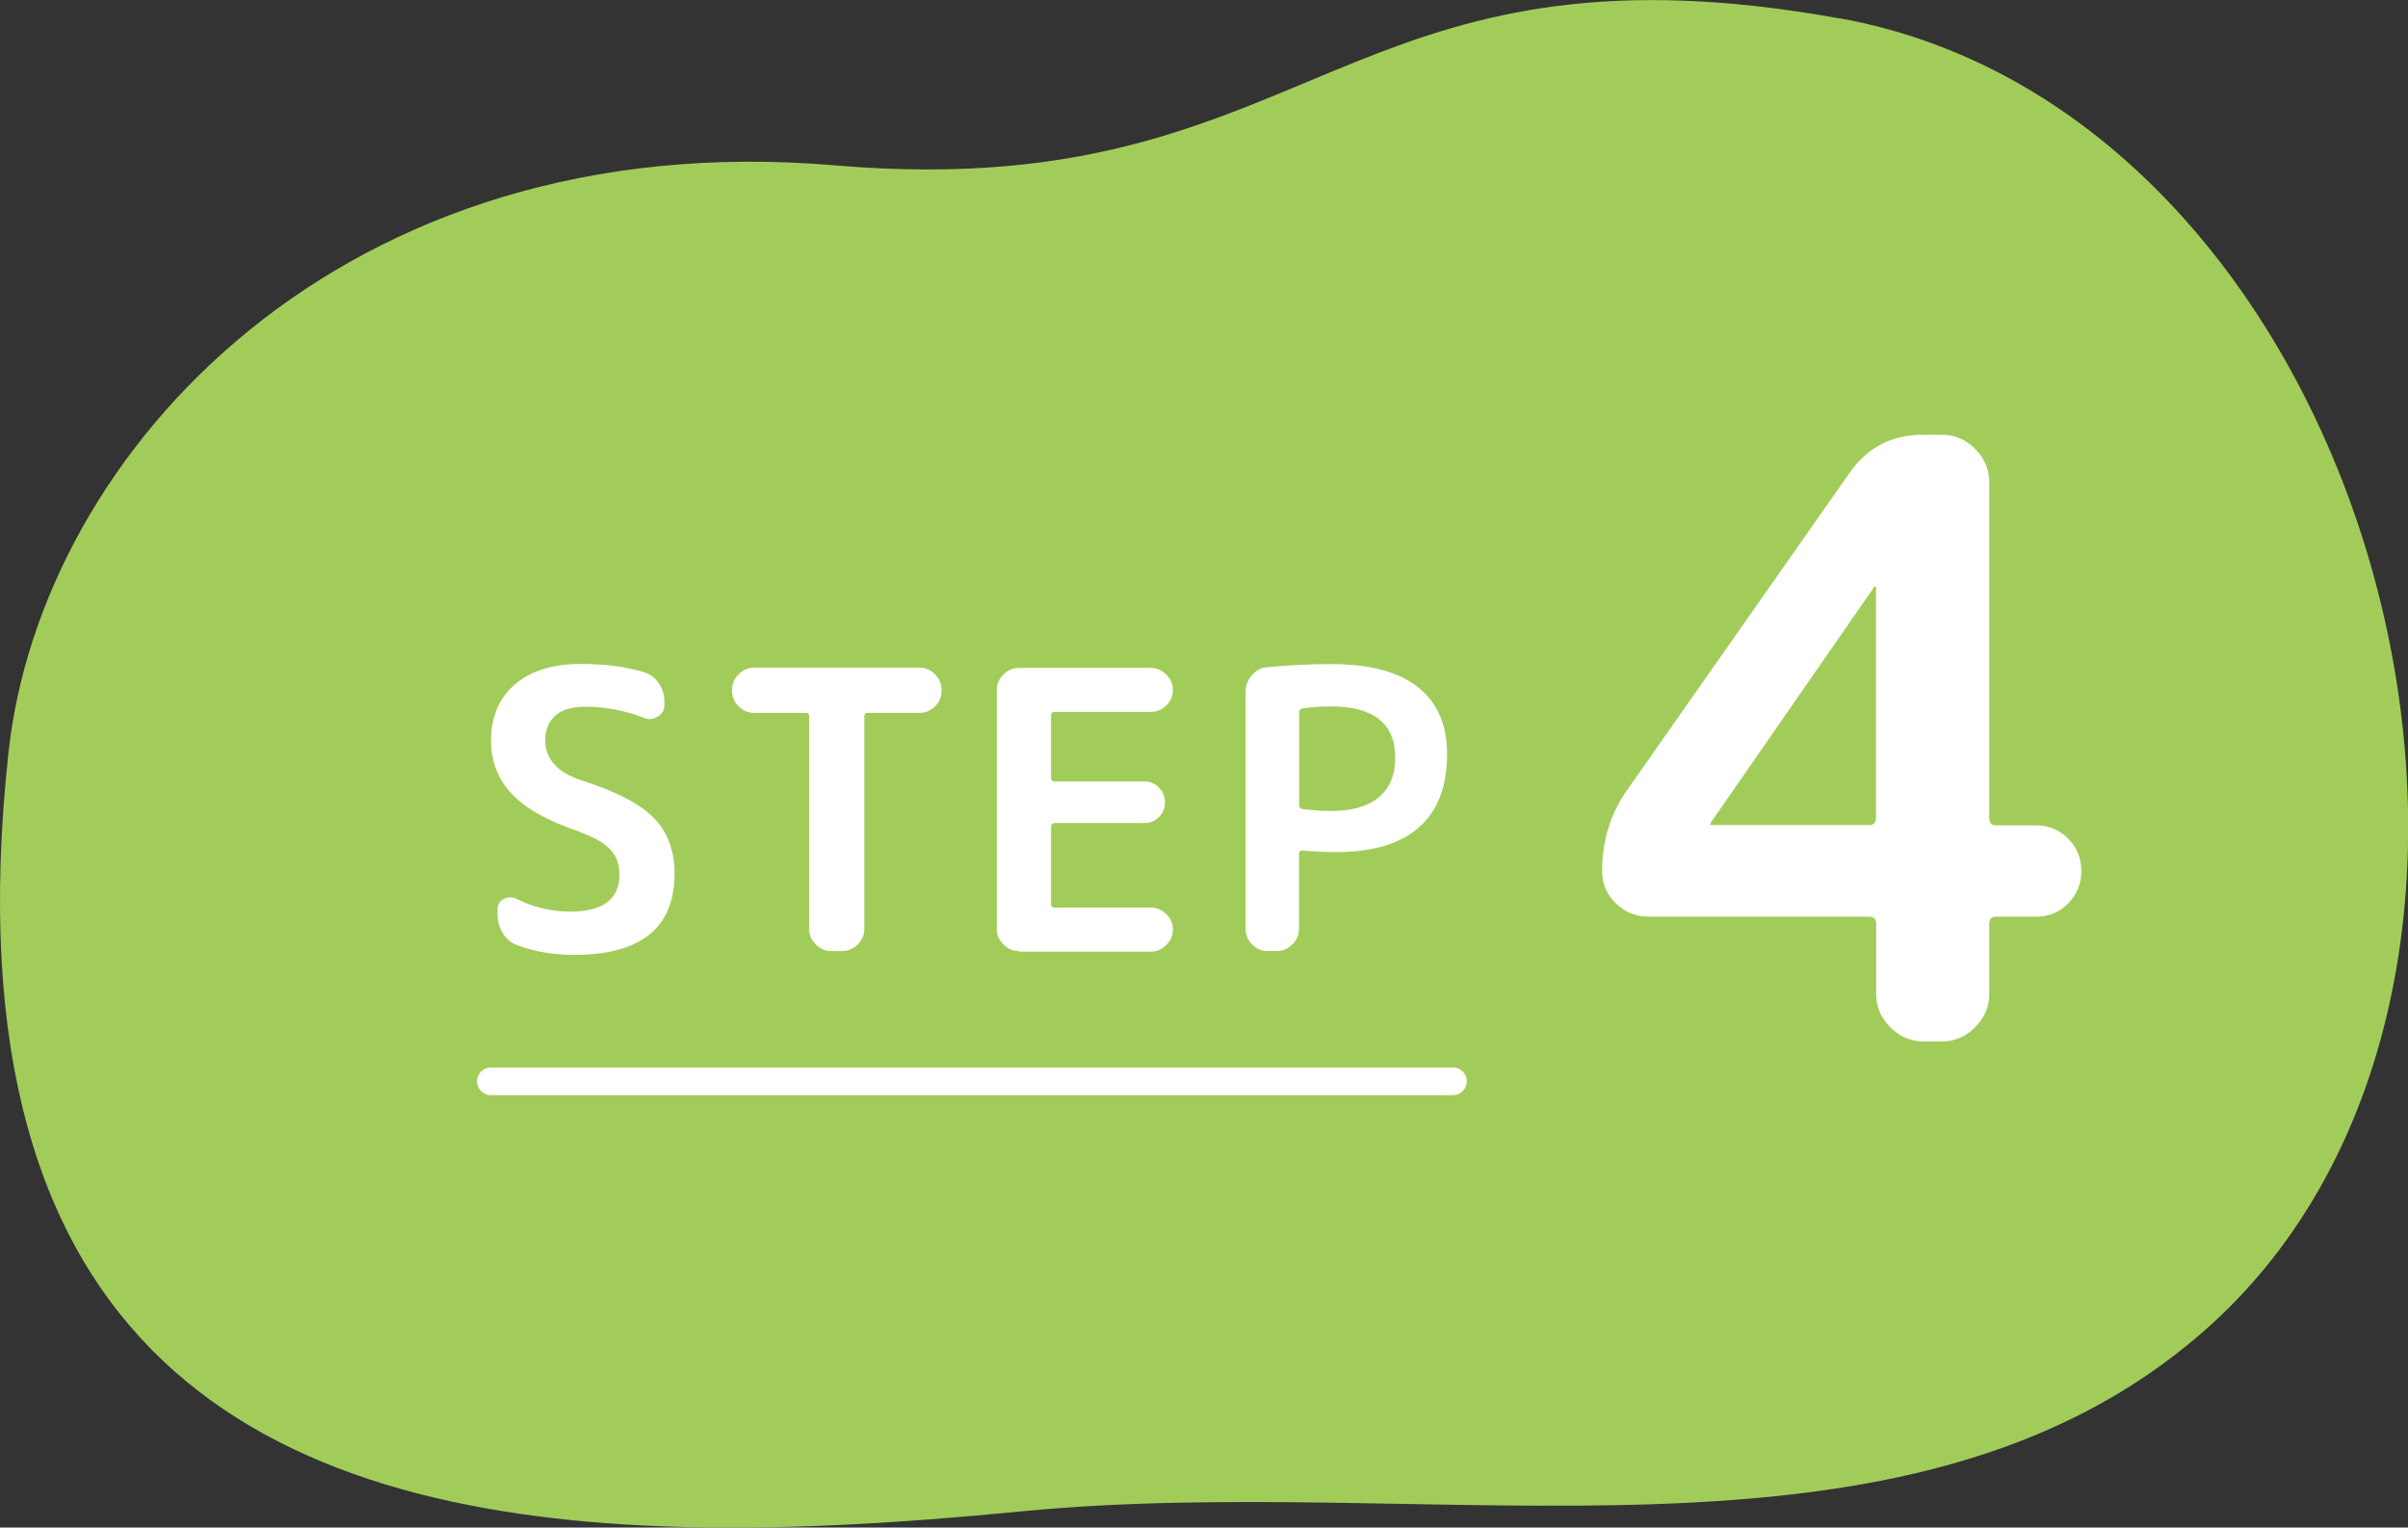
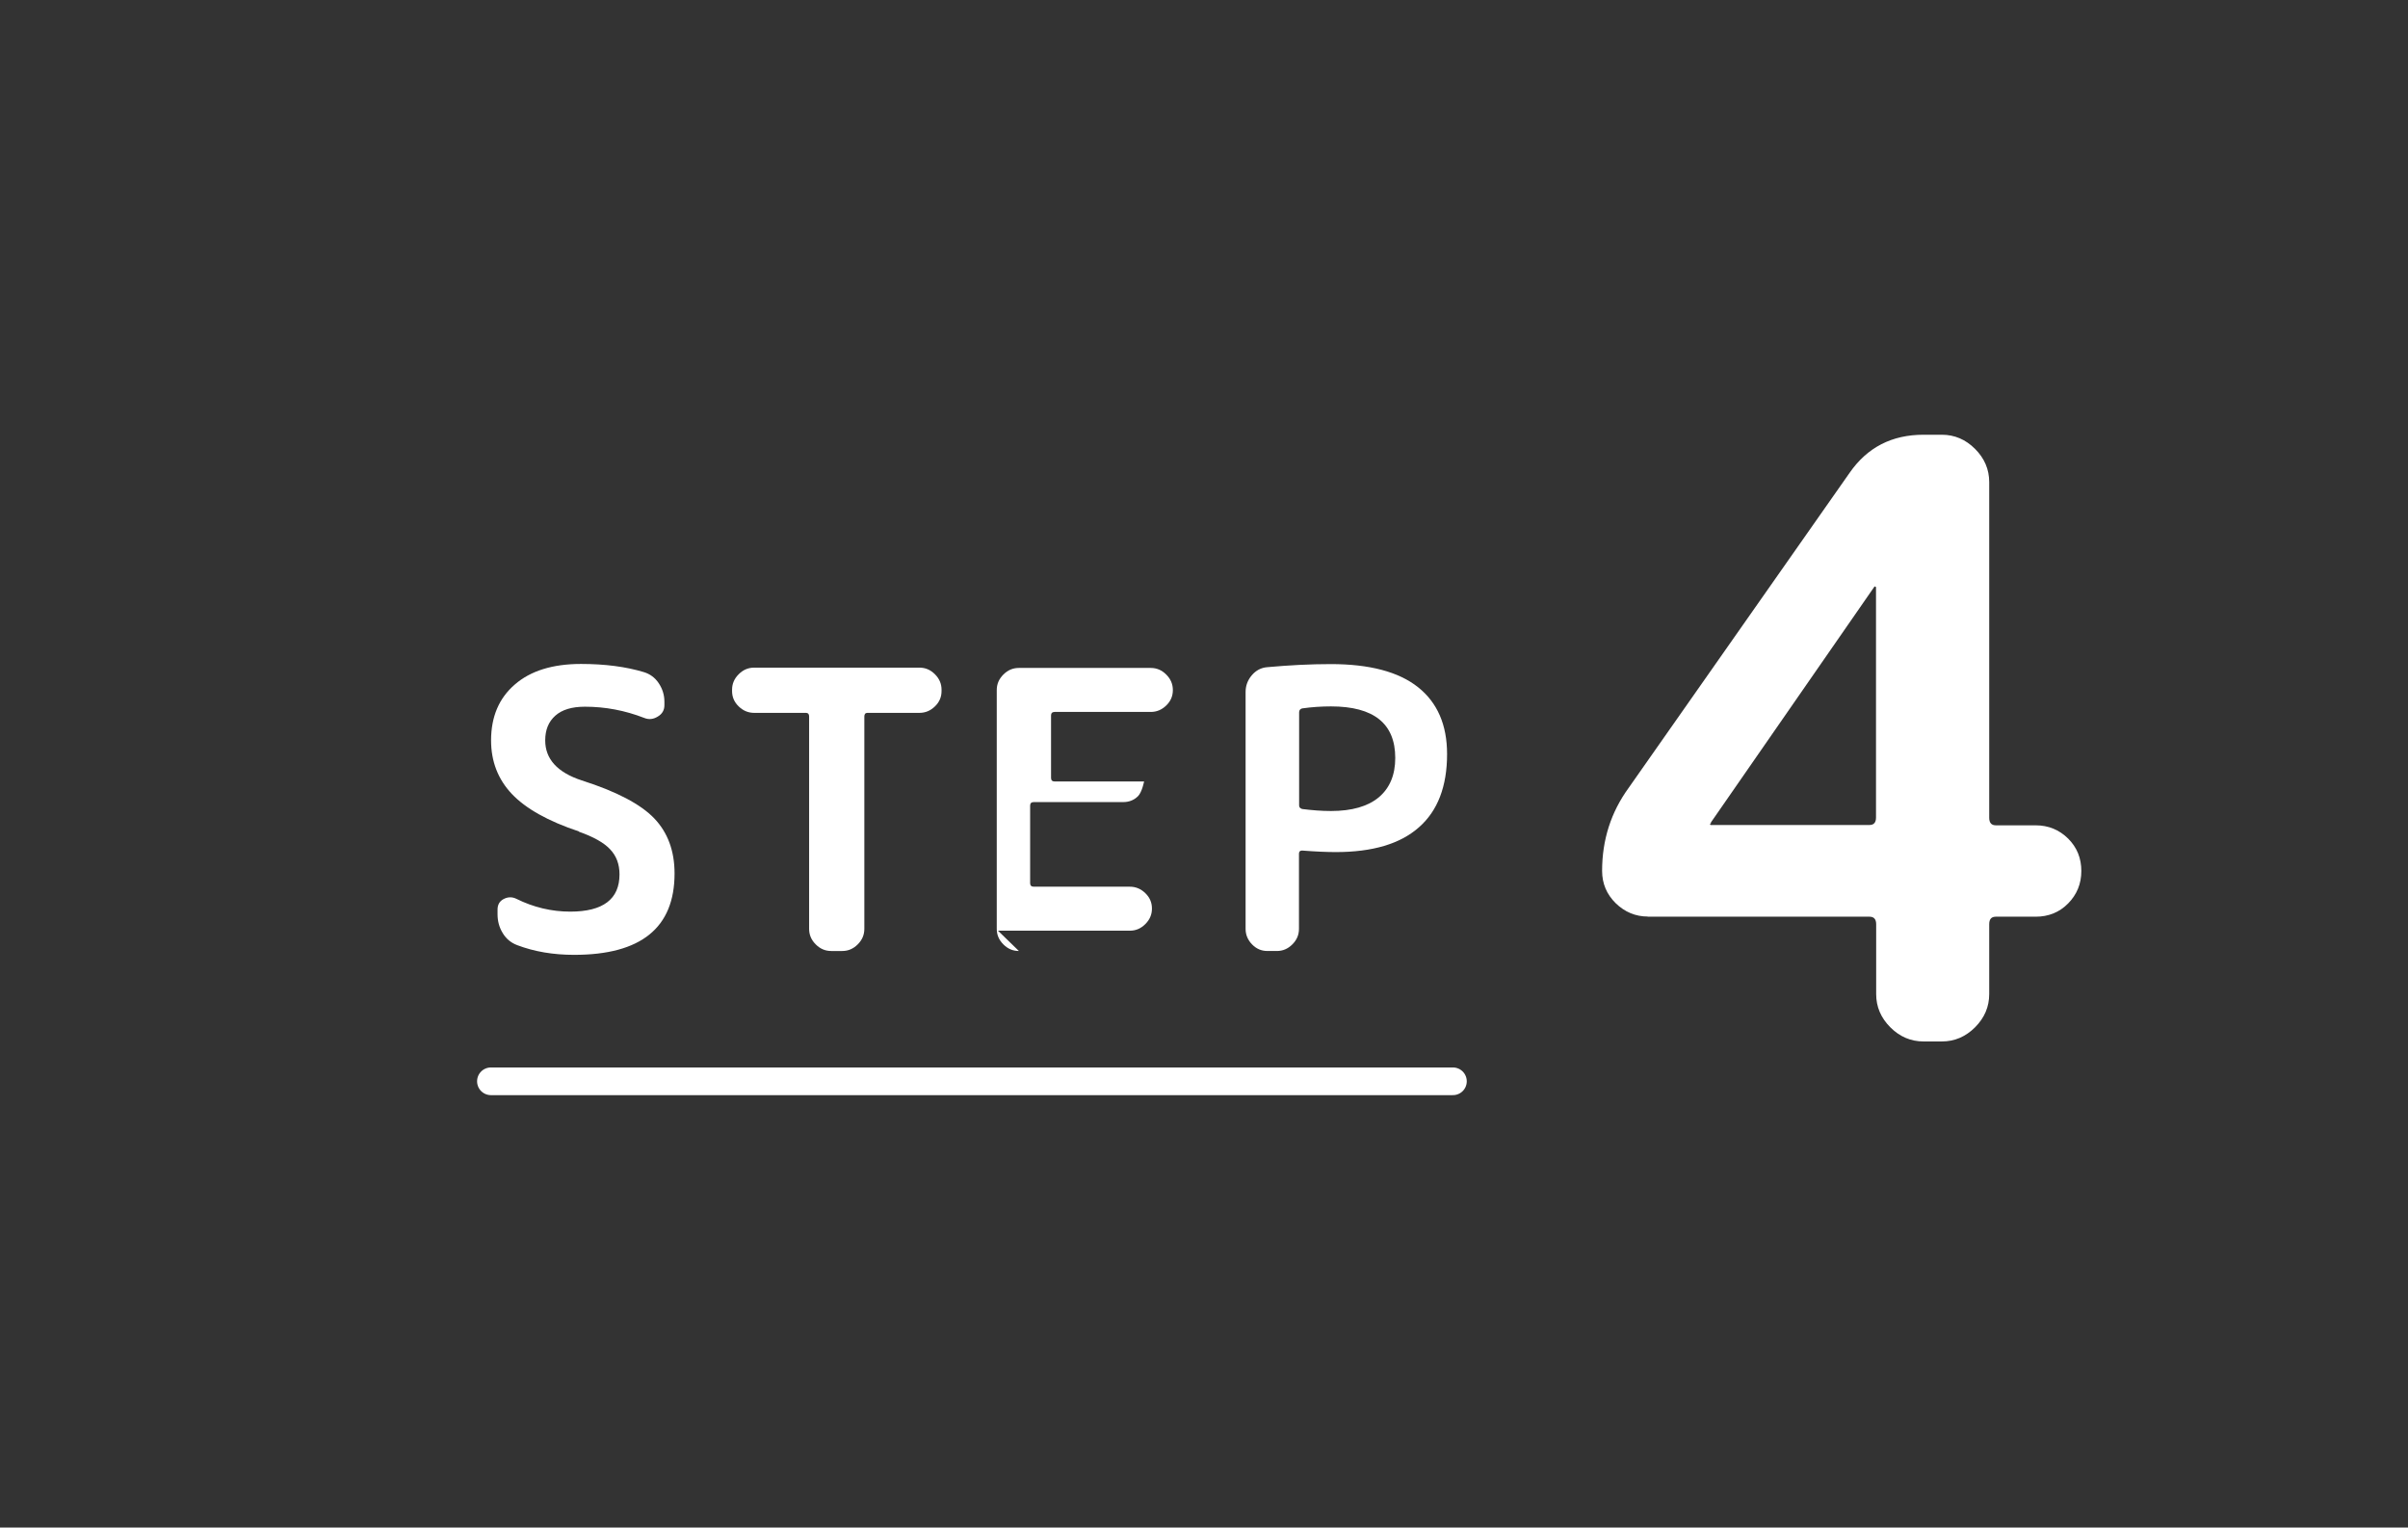
<svg xmlns="http://www.w3.org/2000/svg" id="_レイヤー_2" viewBox="0 0 156.57 99.3">
  <rect x="0" y="0" width="156.57" height="99.3" fill="#333333" stroke="none" />
  <defs>
    <style>.cls-1{fill:none;stroke:#fff;stroke-linecap:round;stroke-linejoin:round;stroke-width:1.8px;}.cls-2{fill:#a2cc5a;}.cls-2,.cls-3{stroke-width:0px;}.cls-3{fill:#fff;}</style>
  </defs>
  <g id="design">
-     <path class="cls-2" d="M119.62,1.2c-15.06-2.72-23.49-.36-31.24,2.73-9.1,3.63-17.25,8.25-34.08,6.82C22.24,8.01,2.67,29.37.55,48.93c-4.27,39.33,16.89,49.32,42.53,50.29,7.55.29,15.49-.21,23.29-.97,27.13-2.65,57.46,5.27,76.87-11.67,26.13-22.8,11.56-79.02-23.61-85.39Z" />
    <path class="cls-3" d="M37.65,54.05c-2.02-.67-3.47-1.49-4.37-2.44s-1.35-2.12-1.35-3.48c0-1.53.51-2.74,1.54-3.63,1.02-.89,2.46-1.34,4.31-1.34,1.56,0,2.92.18,4.08.53.4.12.73.36.97.72.24.36.37.76.37,1.2v.23c0,.32-.14.57-.43.74-.29.18-.58.21-.88.09-1.26-.49-2.54-.73-3.86-.73-.84,0-1.48.19-1.92.58-.44.39-.66.92-.66,1.61,0,1.21.79,2.08,2.37,2.6,2.27.72,3.84,1.55,4.72,2.47s1.32,2.12,1.32,3.58c0,3.53-2.18,5.29-6.53,5.29-1.36,0-2.59-.21-3.7-.63-.4-.15-.72-.41-.94-.78-.23-.37-.34-.78-.34-1.23v-.3c0-.32.13-.55.4-.69.27-.14.55-.15.83-.01,1.11.55,2.28.83,3.5.83,2.13,0,3.2-.81,3.2-2.42,0-.66-.2-1.2-.61-1.63-.4-.43-1.08-.81-2.04-1.15Z" />
    <path class="cls-3" d="M49.04,46.34c-.39,0-.72-.14-1.01-.42-.29-.28-.43-.61-.43-1v-.08c0-.39.14-.72.43-1.01s.62-.43,1.01-.43h10.74c.39,0,.72.14,1.01.43s.43.62.43,1.01v.08c0,.39-.14.72-.43,1-.29.28-.62.42-1.01.42h-3.38c-.13,0-.2.08-.2.23v13.81c0,.39-.14.72-.43,1.01-.29.29-.62.43-1.01.43h-.71c-.39,0-.72-.14-1.01-.43s-.43-.62-.43-1.01v-13.81c0-.15-.07-.23-.2-.23h-3.38Z" />
-     <path class="cls-3" d="M66.25,61.82c-.39,0-.72-.14-1.01-.43s-.43-.62-.43-1.01v-15.52c0-.39.14-.72.43-1.01.29-.29.62-.43,1.01-.43h8.57c.39,0,.72.14,1.01.43s.43.62.43,1.01-.14.72-.43,1c-.29.28-.62.42-1.01.42h-6.25c-.15,0-.23.08-.23.23v4.06c0,.15.08.23.23.23h5.82c.39,0,.71.13.97.4.26.27.39.59.39.96s-.13.68-.39.95c-.26.26-.58.39-.97.39h-5.82c-.15,0-.23.08-.23.23v5.04c0,.15.08.23.23.23h6.25c.39,0,.72.14,1.01.42.29.28.43.61.43,1s-.14.72-.43,1.01c-.29.29-.62.43-1.01.43h-8.57Z" />
+     <path class="cls-3" d="M66.25,61.82c-.39,0-.72-.14-1.01-.43s-.43-.62-.43-1.01v-15.52c0-.39.14-.72.43-1.01.29-.29.62-.43,1.01-.43h8.57c.39,0,.72.14,1.01.43s.43.62.43,1.01-.14.72-.43,1c-.29.28-.62.42-1.01.42h-6.25c-.15,0-.23.08-.23.23v4.06c0,.15.08.23.23.23h5.82s-.13.68-.39.95c-.26.26-.58.39-.97.39h-5.82c-.15,0-.23.08-.23.23v5.04c0,.15.08.23.23.23h6.25c.39,0,.72.14,1.01.42.29.28.43.61.43,1s-.14.72-.43,1.01c-.29.29-.62.43-1.01.43h-8.57Z" />
    <path class="cls-3" d="M82.41,61.82c-.39,0-.72-.14-1-.43-.28-.29-.42-.62-.42-1.01v-15.4c0-.4.13-.76.4-1.08s.61-.5,1.01-.53c1.43-.13,2.8-.2,4.13-.2,2.52,0,4.41.5,5.67,1.5,1.26,1,1.89,2.45,1.89,4.35,0,2.1-.61,3.69-1.83,4.76-1.22,1.08-3.02,1.61-5.41,1.61-.55,0-1.29-.03-2.19-.1-.13,0-.2.07-.2.2v4.89c0,.39-.14.72-.43,1.01s-.62.43-1.01.43h-.63ZM84.47,46.29v6.07c0,.12.07.19.2.23.64.08,1.26.13,1.87.13,1.36,0,2.4-.3,3.11-.89.71-.6,1.07-1.45,1.07-2.56,0-2.23-1.39-3.35-4.18-3.35-.61,0-1.23.04-1.87.13-.13.03-.2.12-.2.25Z" />
    <path class="cls-3" d="M107.14,59.58c-.79,0-1.49-.29-2.08-.86-.59-.58-.89-1.28-.89-2.11,0-2.02.58-3.82,1.73-5.4l14.36-20.47c1.15-1.66,2.75-2.48,4.81-2.48h1.19c.83,0,1.55.31,2.16.92.61.61.92,1.33.92,2.16v21.82c0,.32.14.49.43.49h2.59c.83,0,1.53.29,2.11.86.58.58.86,1.28.86,2.11s-.29,1.53-.86,2.11-1.28.86-2.11.86h-2.59c-.29,0-.43.16-.43.49v4.54c0,.83-.31,1.55-.92,2.16-.61.61-1.33.92-2.16.92h-1.19c-.83,0-1.55-.31-2.16-.92-.61-.61-.92-1.33-.92-2.16v-4.54c0-.32-.14-.49-.43-.49h-14.42ZM111.25,53.48s0,.05-.03.05c-.02,0-.03.02-.03.05s.02.05.05.05h10.31c.29,0,.43-.16.43-.49v-14.96s-.02-.05-.05-.05h-.05l-10.64,15.34Z" />
    <line class="cls-1" x1="31.92" y1="70.29" x2="94.47" y2="70.29" />
  </g>
</svg>